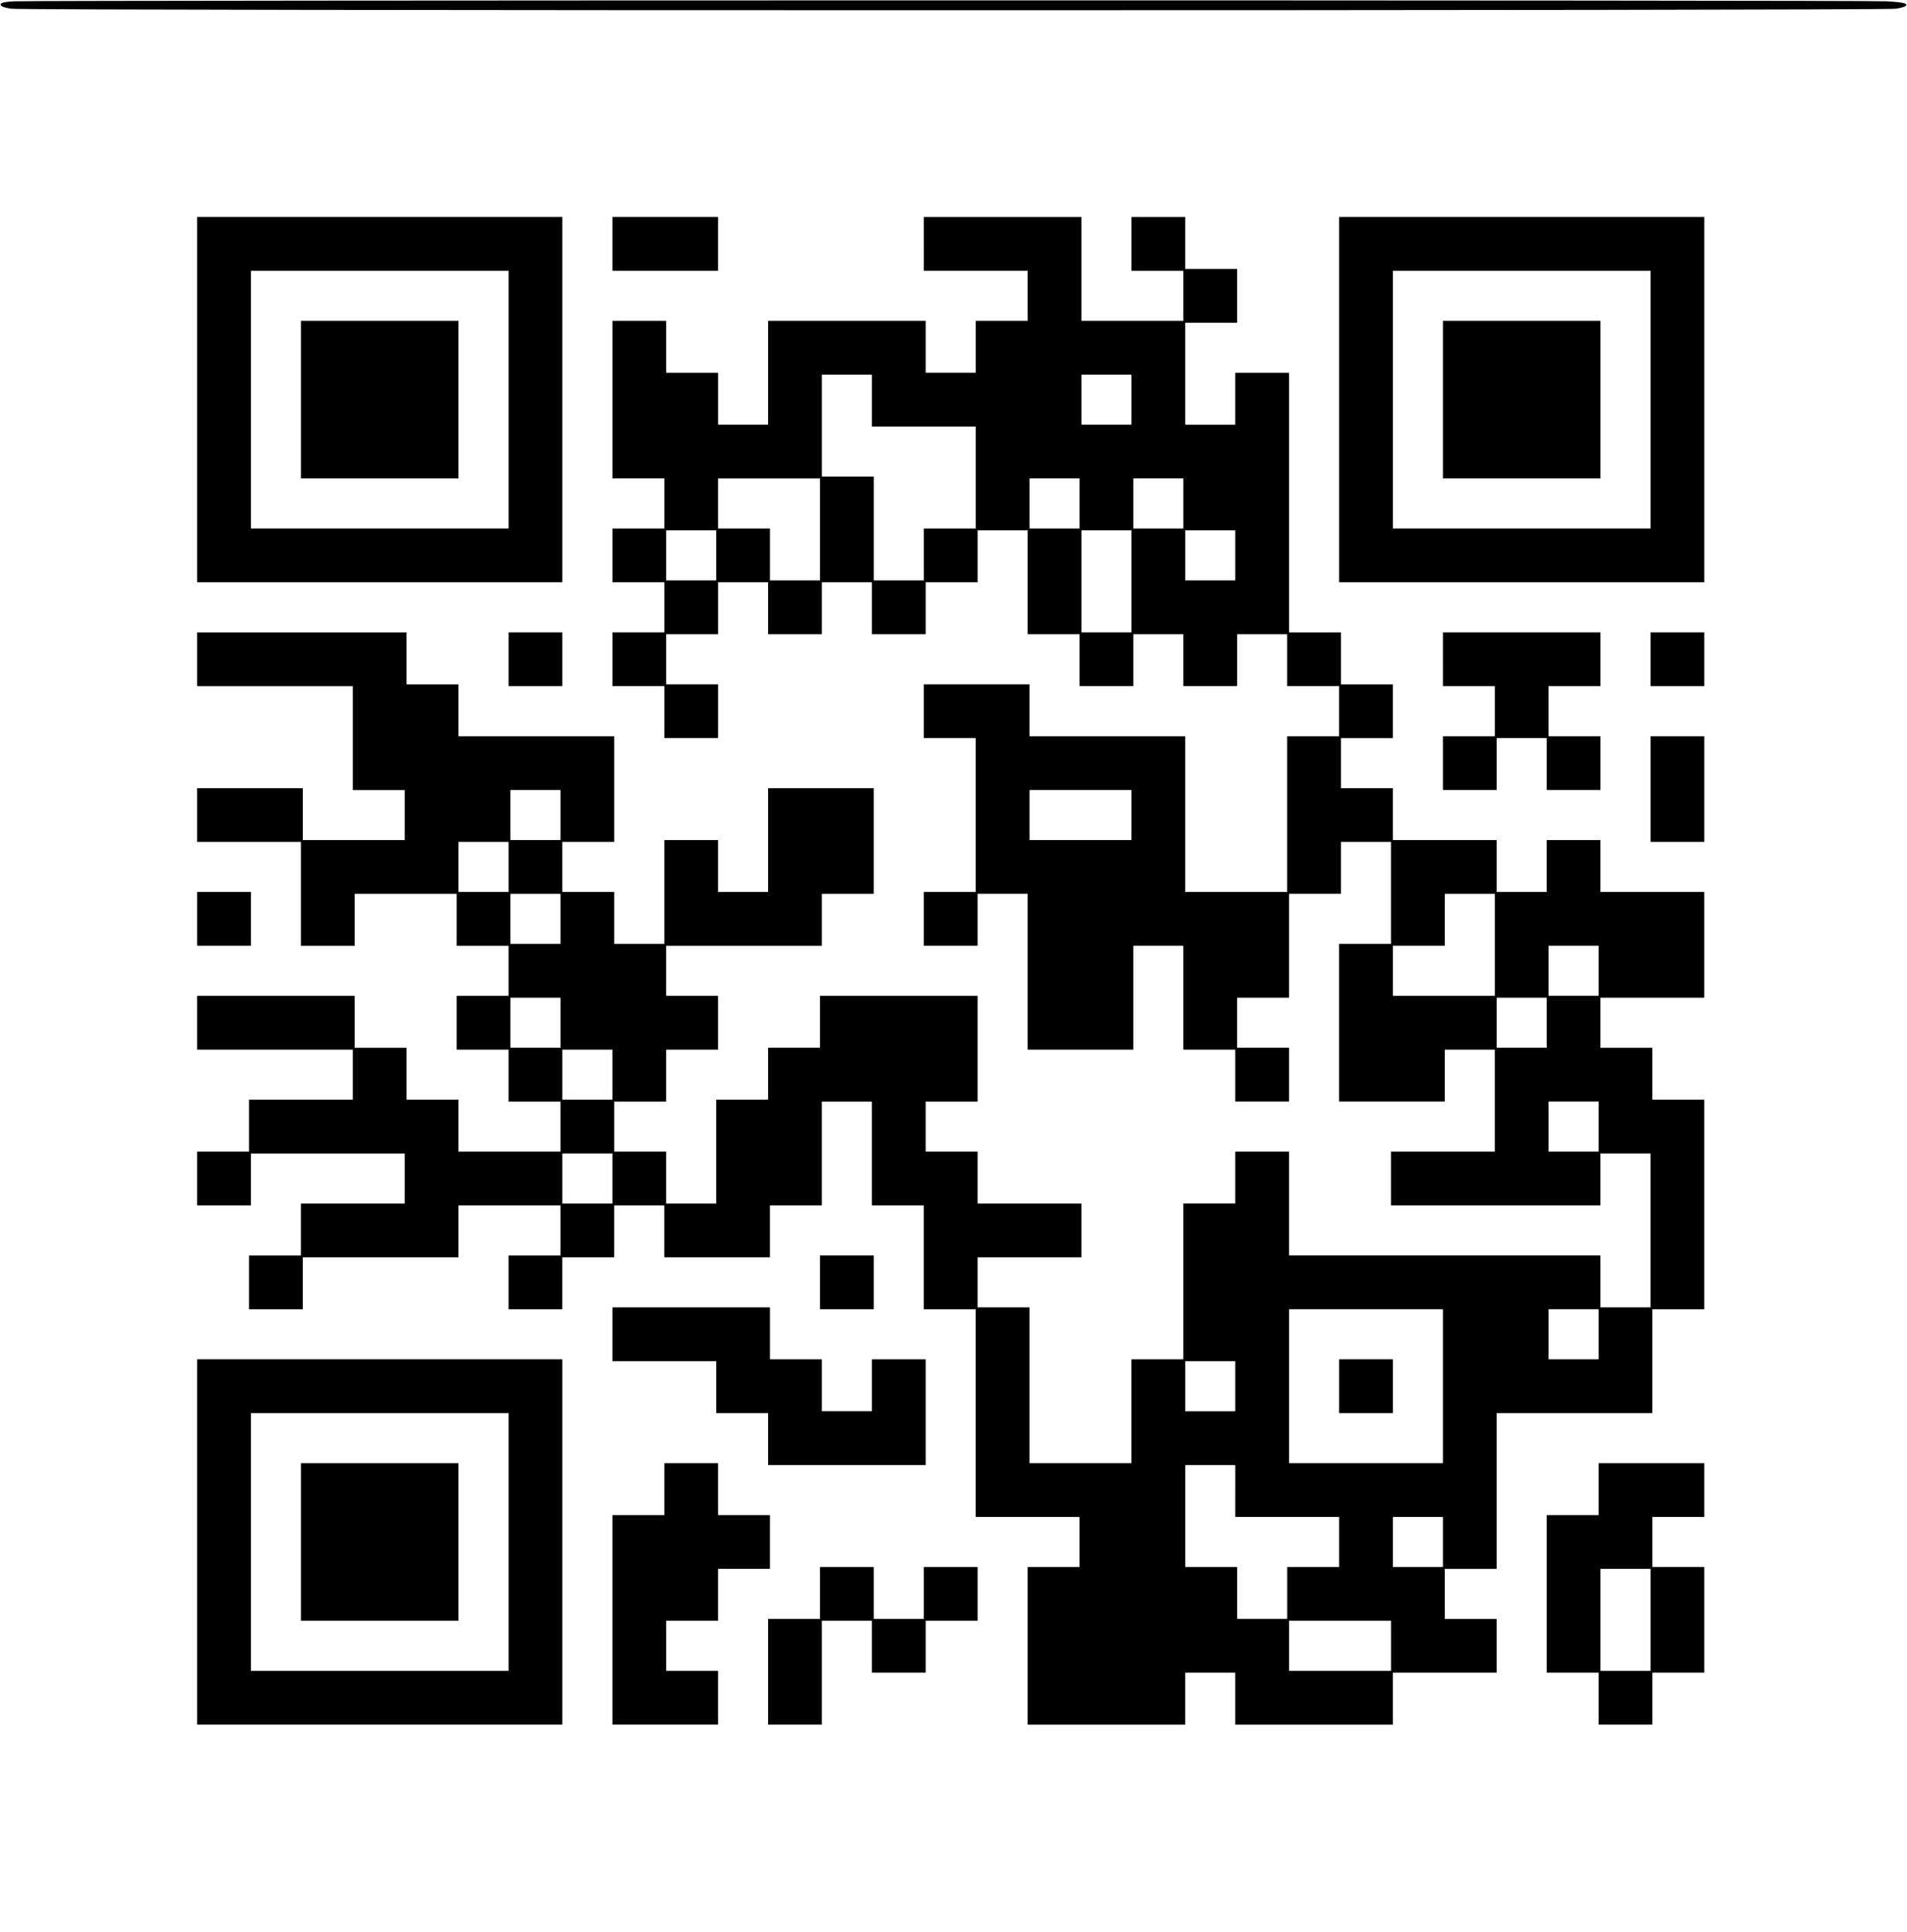
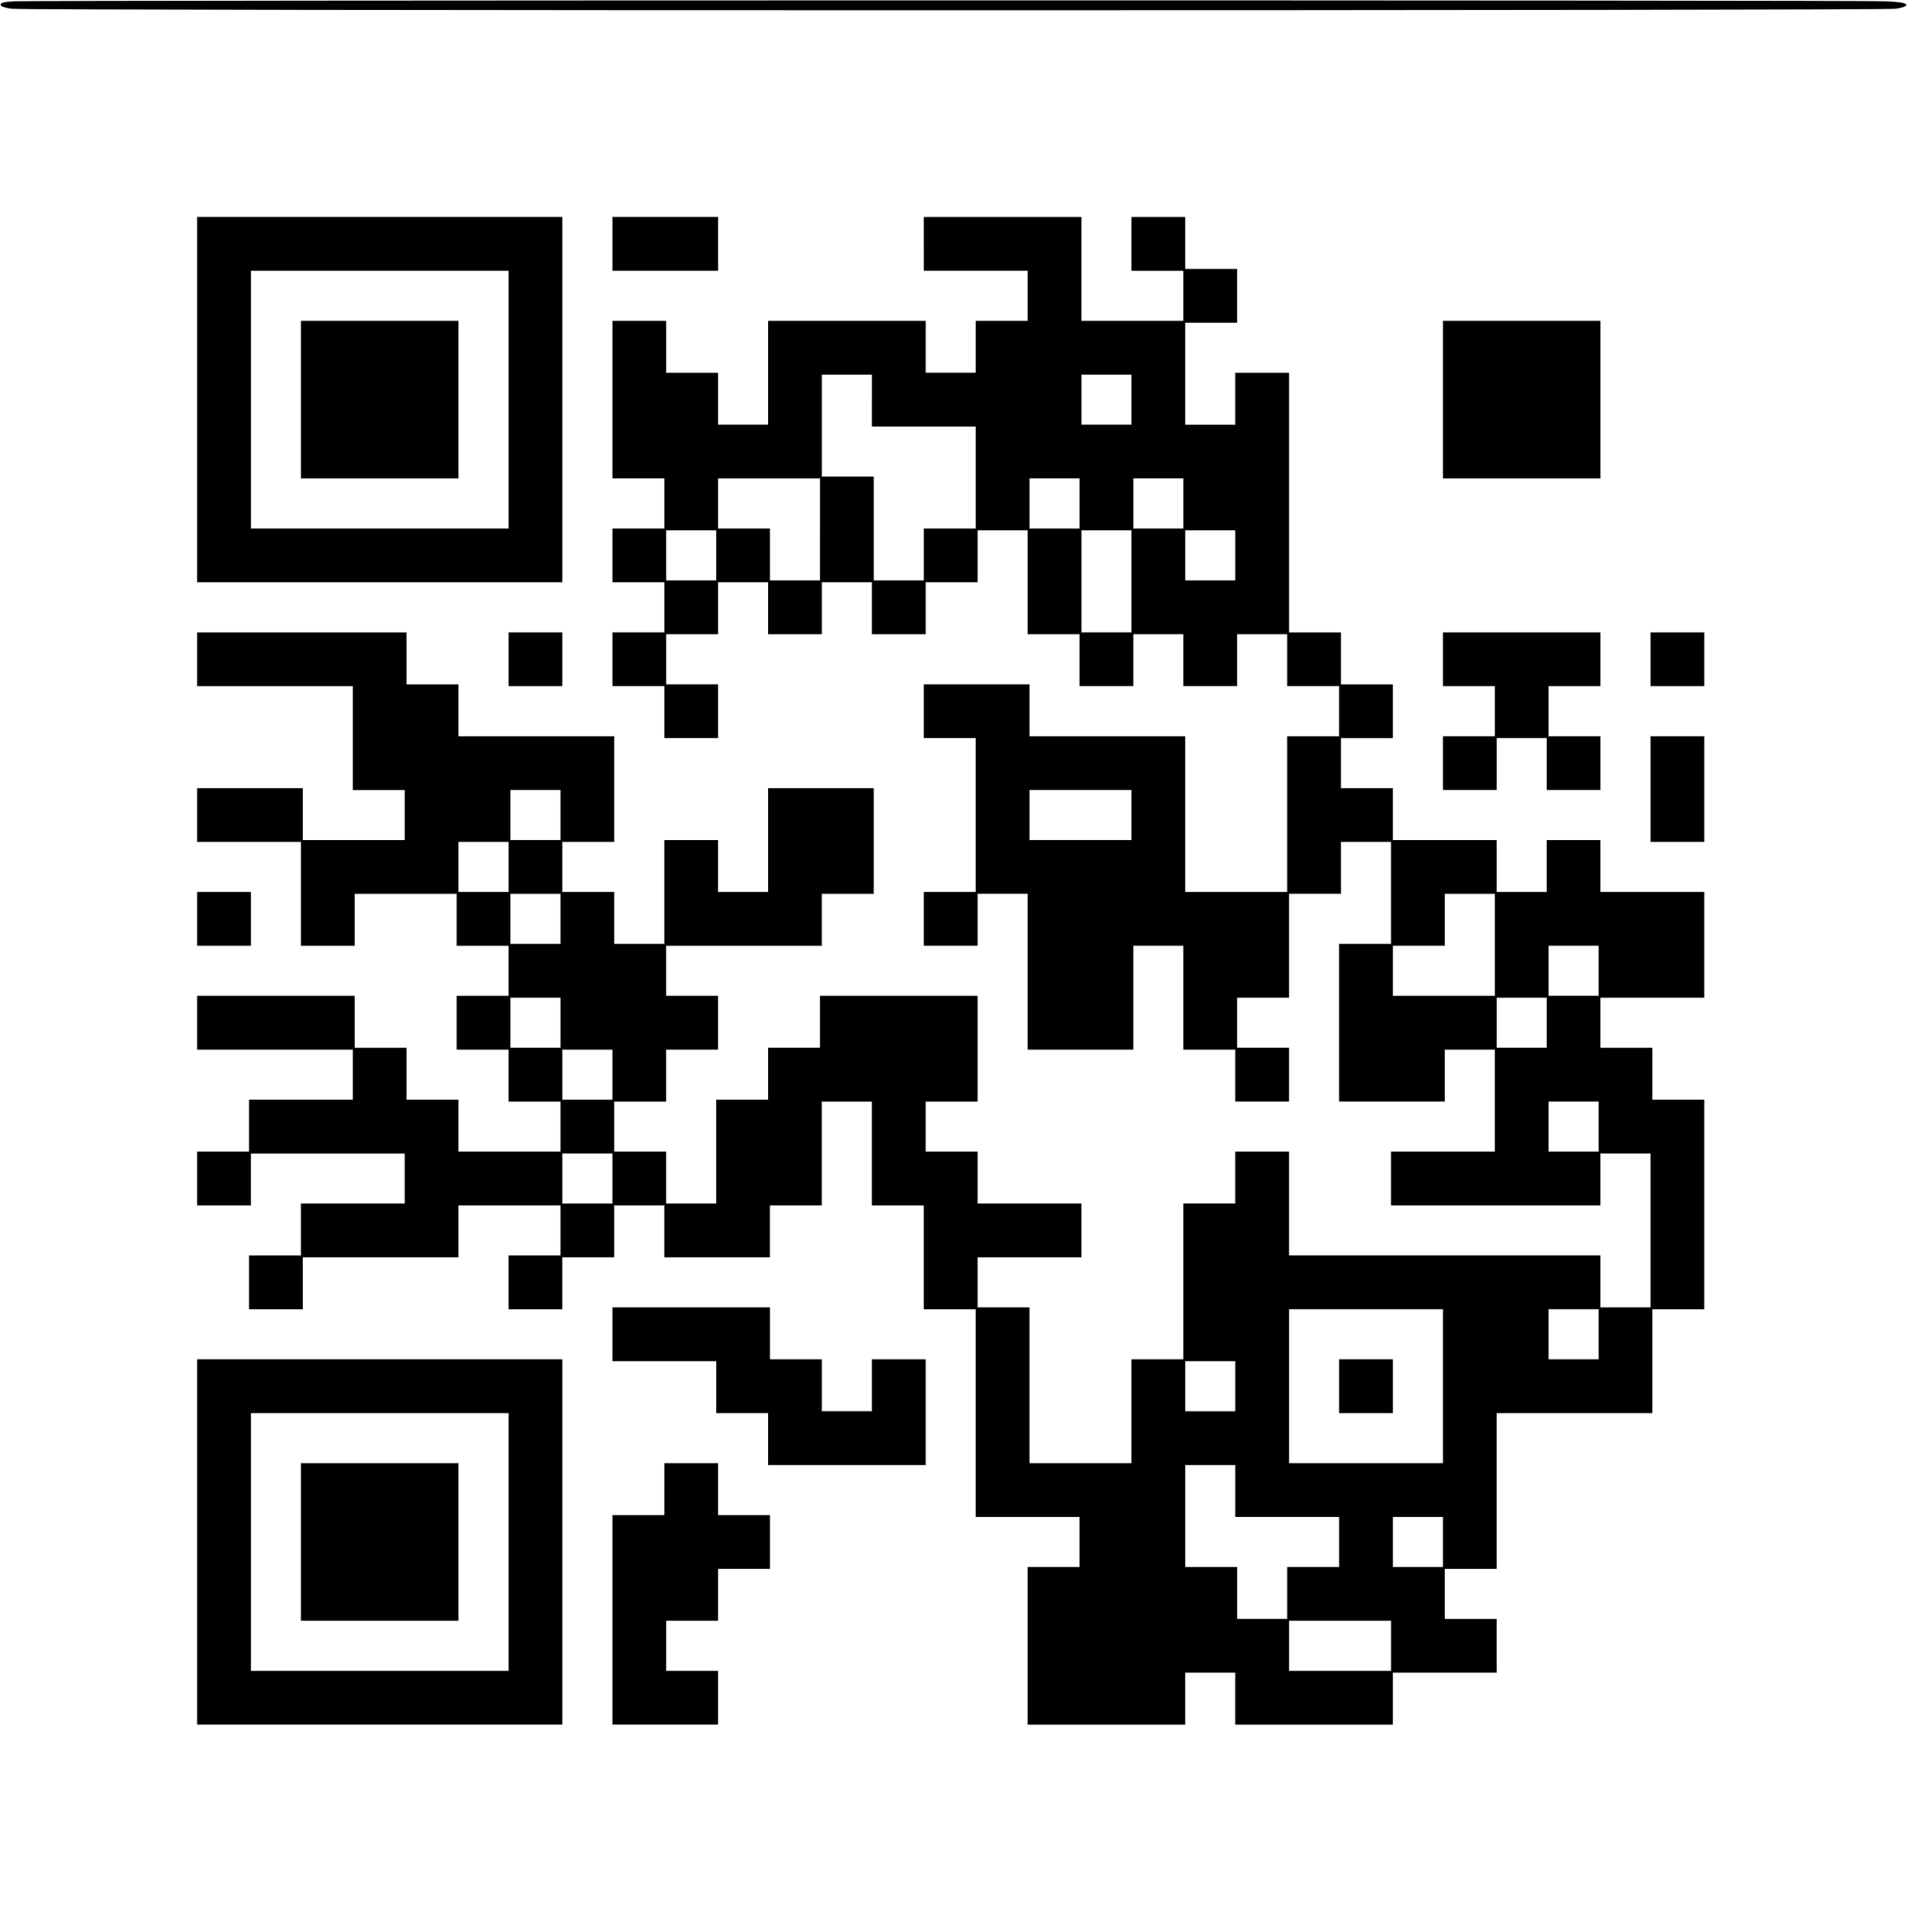
<svg xmlns="http://www.w3.org/2000/svg" version="1.0" width="771pt" height="781pt" viewBox="0 0 1028 1042" preserveAspectRatio="xMidYMid meet">
  <g transform="translate(0,1042) scale(0.1,-0.1)" fill="#000000" stroke="none">
    <path d="M73 10413 c-54 -3 -73 -8 -73 -18 0 -9 19 -16 58 -22 75 -11 10089 -11 10165 0 35 5 57 13 57 21 0 9 -30 15 -107 19 -106 7 -9963 6 -10100 0z" />
    <path d="M1060 8265 l0 -985 985 0 985 0 0 985 0 985 -985 0 -985 0 0 -985z m1680 0 l0 -695 -695 0 -695 0 0 695 0 695 695 0 695 0 0 -695z" />
    <path d="M1620 8265 l0 -425 425 0 425 0 0 425 0 425 -425 0 -425 0 0 -425z" />
    <path d="M3300 9105 l0 -145 285 0 285 0 0 145 0 145 -285 0 -285 0 0 -145z" />
    <path d="M4980 9105 l0 -145 280 0 280 0 0 -135 0 -135 -140 0 -140 0 0 -140 0 -140 -135 0 -135 0 0 140 0 140 -425 0 -425 0 0 -280 0 -280 -135 0 -135 0 0 140 0 140 -140 0 -140 0 0 140 0 140 -145 0 -145 0 0 -425 0 -425 140 0 140 0 0 -135 0 -135 -140 0 -140 0 0 -145 0 -145 140 0 140 0 0 -135 0 -135 -140 0 -140 0 0 -145 0 -145 140 0 140 0 0 -140 0 -140 145 0 145 0 0 145 0 145 -140 0 -140 0 0 135 0 135 140 0 140 0 0 140 0 140 135 0 135 0 0 -140 0 -140 145 0 145 0 0 140 0 140 135 0 135 0 0 -140 0 -140 145 0 145 0 0 140 0 140 140 0 140 0 0 140 0 140 135 0 135 0 0 -280 0 -280 140 0 140 0 0 -140 0 -140 145 0 145 0 0 140 0 140 135 0 135 0 0 -140 0 -140 145 0 145 0 0 140 0 140 135 0 135 0 0 -140 0 -140 140 0 140 0 0 -135 0 -135 -140 0 -140 0 0 -420 0 -420 -275 0 -275 0 0 420 0 420 -420 0 -420 0 0 140 0 140 -285 0 -285 0 0 -145 0 -145 140 0 140 0 0 -415 0 -415 -140 0 -140 0 0 -145 0 -145 145 0 145 0 0 140 0 140 135 0 135 0 0 -420 0 -420 285 0 285 0 0 280 0 280 135 0 135 0 0 -280 0 -280 140 0 140 0 0 -140 0 -140 145 0 145 0 0 145 0 145 -140 0 -140 0 0 135 0 135 140 0 140 0 0 280 0 280 140 0 140 0 0 140 0 140 135 0 135 0 0 -275 0 -275 -140 0 -140 0 0 -425 0 -425 285 0 285 0 0 140 0 140 135 0 135 0 0 -275 0 -275 -280 0 -280 0 0 -145 0 -145 565 0 565 0 0 140 0 140 135 0 135 0 0 -415 0 -415 -135 0 -135 0 0 140 0 140 -840 0 -840 0 0 280 0 280 -145 0 -145 0 0 -140 0 -140 -140 0 -140 0 0 -420 0 -420 -140 0 -140 0 0 -280 0 -280 -275 0 -275 0 0 420 0 420 -140 0 -140 0 0 135 0 135 280 0 280 0 0 145 0 145 -280 0 -280 0 0 140 0 140 -140 0 -140 0 0 135 0 135 140 0 140 0 0 285 0 285 -425 0 -425 0 0 -140 0 -140 -140 0 -140 0 0 -140 0 -140 -140 0 -140 0 0 -280 0 -280 -135 0 -135 0 0 140 0 140 -140 0 -140 0 0 135 0 135 140 0 140 0 0 140 0 140 140 0 140 0 0 145 0 145 -140 0 -140 0 0 135 0 135 420 0 420 0 0 140 0 140 140 0 140 0 0 285 0 285 -285 0 -285 0 0 -280 0 -280 -135 0 -135 0 0 140 0 140 -145 0 -145 0 0 -280 0 -280 -135 0 -135 0 0 140 0 140 -140 0 -140 0 0 135 0 135 140 0 140 0 0 285 0 285 -420 0 -420 0 0 140 0 140 -140 0 -140 0 0 140 0 140 -565 0 -565 0 0 -145 0 -145 420 0 420 0 0 -280 0 -280 140 0 140 0 0 -135 0 -135 -275 0 -275 0 0 140 0 140 -285 0 -285 0 0 -145 0 -145 280 0 280 0 0 -280 0 -280 145 0 145 0 0 140 0 140 275 0 275 0 0 -140 0 -140 140 0 140 0 0 -135 0 -135 -140 0 -140 0 0 -145 0 -145 140 0 140 0 0 -140 0 -140 140 0 140 0 0 -135 0 -135 -275 0 -275 0 0 140 0 140 -140 0 -140 0 0 140 0 140 -140 0 -140 0 0 140 0 140 -425 0 -425 0 0 -145 0 -145 420 0 420 0 0 -135 0 -135 -280 0 -280 0 0 -140 0 -140 -140 0 -140 0 0 -145 0 -145 145 0 145 0 0 140 0 140 415 0 415 0 0 -135 0 -135 -280 0 -280 0 0 -140 0 -140 -140 0 -140 0 0 -145 0 -145 145 0 145 0 0 140 0 140 420 0 420 0 0 140 0 140 275 0 275 0 0 -135 0 -135 -140 0 -140 0 0 -145 0 -145 145 0 145 0 0 140 0 140 140 0 140 0 0 140 0 140 135 0 135 0 0 -140 0 -140 285 0 285 0 0 140 0 140 140 0 140 0 0 280 0 280 135 0 135 0 0 -280 0 -280 140 0 140 0 0 -280 0 -280 140 0 140 0 0 -560 0 -560 280 0 280 0 0 -135 0 -135 -140 0 -140 0 0 -425 0 -425 425 0 425 0 0 140 0 140 135 0 135 0 0 -140 0 -140 425 0 425 0 0 140 0 140 280 0 280 0 0 145 0 145 -140 0 -140 0 0 135 0 135 140 0 140 0 0 420 0 420 420 0 420 0 0 280 0 280 140 0 140 0 0 565 0 565 -140 0 -140 0 0 140 0 140 -140 0 -140 0 0 135 0 135 280 0 280 0 0 285 0 285 -280 0 -280 0 0 140 0 140 -145 0 -145 0 0 -140 0 -140 -135 0 -135 0 0 140 0 140 -280 0 -280 0 0 140 0 140 -140 0 -140 0 0 135 0 135 140 0 140 0 0 145 0 145 -140 0 -140 0 0 140 0 140 -140 0 -140 0 0 700 0 700 -145 0 -145 0 0 -140 0 -140 -135 0 -135 0 0 275 0 275 140 0 140 0 0 145 0 145 -140 0 -140 0 0 140 0 140 -145 0 -145 0 0 -145 0 -145 140 0 140 0 0 -135 0 -135 -275 0 -275 0 0 280 0 280 -425 0 -425 0 0 -145z m-280 -845 l0 -140 280 0 280 0 0 -275 0 -275 -140 0 -140 0 0 -140 0 -140 -135 0 -135 0 0 280 0 280 -140 0 -140 0 0 275 0 275 135 0 135 0 0 -140z m1400 5 l0 -135 -135 0 -135 0 0 135 0 135 135 0 135 0 0 -135z m-1680 -700 l0 -275 -135 0 -135 0 0 140 0 140 -140 0 -140 0 0 135 0 135 275 0 275 0 0 -275z m1400 140 l0 -135 -135 0 -135 0 0 135 0 135 135 0 135 0 0 -135z m560 0 l0 -135 -135 0 -135 0 0 135 0 135 135 0 135 0 0 -135z m-2520 -280 l0 -135 -135 0 -135 0 0 135 0 135 135 0 135 0 0 -135z m2240 -140 l0 -275 -135 0 -135 0 0 275 0 275 135 0 135 0 0 -275z m560 140 l0 -135 -135 0 -135 0 0 135 0 135 135 0 135 0 0 -135z m-3640 -1400 l0 -135 -135 0 -135 0 0 135 0 135 135 0 135 0 0 -135z m3080 0 l0 -135 -275 0 -275 0 0 135 0 135 275 0 275 0 0 -135z m-3360 -280 l0 -135 -135 0 -135 0 0 135 0 135 135 0 135 0 0 -135z m280 -280 l0 -135 -135 0 -135 0 0 135 0 135 135 0 135 0 0 -135z m5040 -140 l0 -275 -275 0 -275 0 0 135 0 135 140 0 140 0 0 140 0 140 135 0 135 0 0 -275z m560 -140 l0 -135 -135 0 -135 0 0 135 0 135 135 0 135 0 0 -135z m-5600 -280 l0 -135 -135 0 -135 0 0 135 0 135 135 0 135 0 0 -135z m5320 0 l0 -135 -135 0 -135 0 0 135 0 135 135 0 135 0 0 -135z m-5040 -280 l0 -135 -135 0 -135 0 0 135 0 135 135 0 135 0 0 -135z m5320 -280 l0 -135 -135 0 -135 0 0 135 0 135 135 0 135 0 0 -135z m-5320 -280 l0 -135 -135 0 -135 0 0 135 0 135 135 0 135 0 0 -135z m4480 -1120 l0 -415 -415 0 -415 0 0 415 0 415 415 0 415 0 0 -415z m840 280 l0 -135 -135 0 -135 0 0 135 0 135 135 0 135 0 0 -135z m-1960 -280 l0 -135 -135 0 -135 0 0 135 0 135 135 0 135 0 0 -135z m0 -565 l0 -140 280 0 280 0 0 -135 0 -135 -140 0 -140 0 0 -140 0 -140 -135 0 -135 0 0 140 0 140 -140 0 -140 0 0 275 0 275 135 0 135 0 0 -140z m1120 -275 l0 -135 -135 0 -135 0 0 135 0 135 135 0 135 0 0 -135z m-280 -560 l0 -135 -275 0 -275 0 0 135 0 135 275 0 275 0 0 -135z" />
    <path d="M7220 2945 l0 -145 145 0 145 0 0 145 0 145 -145 0 -145 0 0 -145z" />
-     <path d="M7220 8265 l0 -985 985 0 985 0 0 985 0 985 -985 0 -985 0 0 -985z m1680 0 l0 -695 -695 0 -695 0 0 695 0 695 695 0 695 0 0 -695z" />
    <path d="M7780 8265 l0 -425 425 0 425 0 0 425 0 425 -425 0 -425 0 0 -425z" />
    <path d="M2740 6865 l0 -145 145 0 145 0 0 145 0 145 -145 0 -145 0 0 -145z" />
    <path d="M7780 6865 l0 -145 140 0 140 0 0 -135 0 -135 -140 0 -140 0 0 -145 0 -145 145 0 145 0 0 140 0 140 135 0 135 0 0 -140 0 -140 145 0 145 0 0 145 0 145 -140 0 -140 0 0 135 0 135 140 0 140 0 0 145 0 145 -425 0 -425 0 0 -145z" />
    <path d="M8900 6865 l0 -145 145 0 145 0 0 145 0 145 -145 0 -145 0 0 -145z" />
    <path d="M8900 6165 l0 -285 145 0 145 0 0 285 0 285 -145 0 -145 0 0 -285z" />
    <path d="M1060 5465 l0 -145 145 0 145 0 0 145 0 145 -145 0 -145 0 0 -145z" />
-     <path d="M4420 3505 l0 -145 145 0 145 0 0 145 0 145 -145 0 -145 0 0 -145z" />
    <path d="M3300 3225 l0 -145 280 0 280 0 0 -140 0 -140 140 0 140 0 0 -140 0 -140 425 0 425 0 0 285 0 285 -145 0 -145 0 0 -140 0 -140 -135 0 -135 0 0 140 0 140 -140 0 -140 0 0 140 0 140 -425 0 -425 0 0 -145z" />
    <path d="M1060 2105 l0 -985 985 0 985 0 0 985 0 985 -985 0 -985 0 0 -985z m1680 0 l0 -695 -695 0 -695 0 0 695 0 695 695 0 695 0 0 -695z" />
    <path d="M1620 2105 l0 -425 425 0 425 0 0 425 0 425 -425 0 -425 0 0 -425z" />
    <path d="M3580 2390 l0 -140 -140 0 -140 0 0 -565 0 -565 285 0 285 0 0 145 0 145 -140 0 -140 0 0 135 0 135 140 0 140 0 0 140 0 140 140 0 140 0 0 145 0 145 -140 0 -140 0 0 140 0 140 -145 0 -145 0 0 -140z" />
-     <path d="M8620 2390 l0 -140 -140 0 -140 0 0 -425 0 -425 140 0 140 0 0 -140 0 -140 145 0 145 0 0 140 0 140 140 0 140 0 0 285 0 285 -140 0 -140 0 0 135 0 135 140 0 140 0 0 145 0 145 -285 0 -285 0 0 -140z m280 -705 l0 -275 -135 0 -135 0 0 275 0 275 135 0 135 0 0 -275z" />
-     <path d="M4420 1830 l0 -140 -140 0 -140 0 0 -285 0 -285 145 0 145 0 0 280 0 280 135 0 135 0 0 -140 0 -140 145 0 145 0 0 140 0 140 140 0 140 0 0 145 0 145 -145 0 -145 0 0 -140 0 -140 -135 0 -135 0 0 140 0 140 -145 0 -145 0 0 -140z" />
  </g>
</svg>